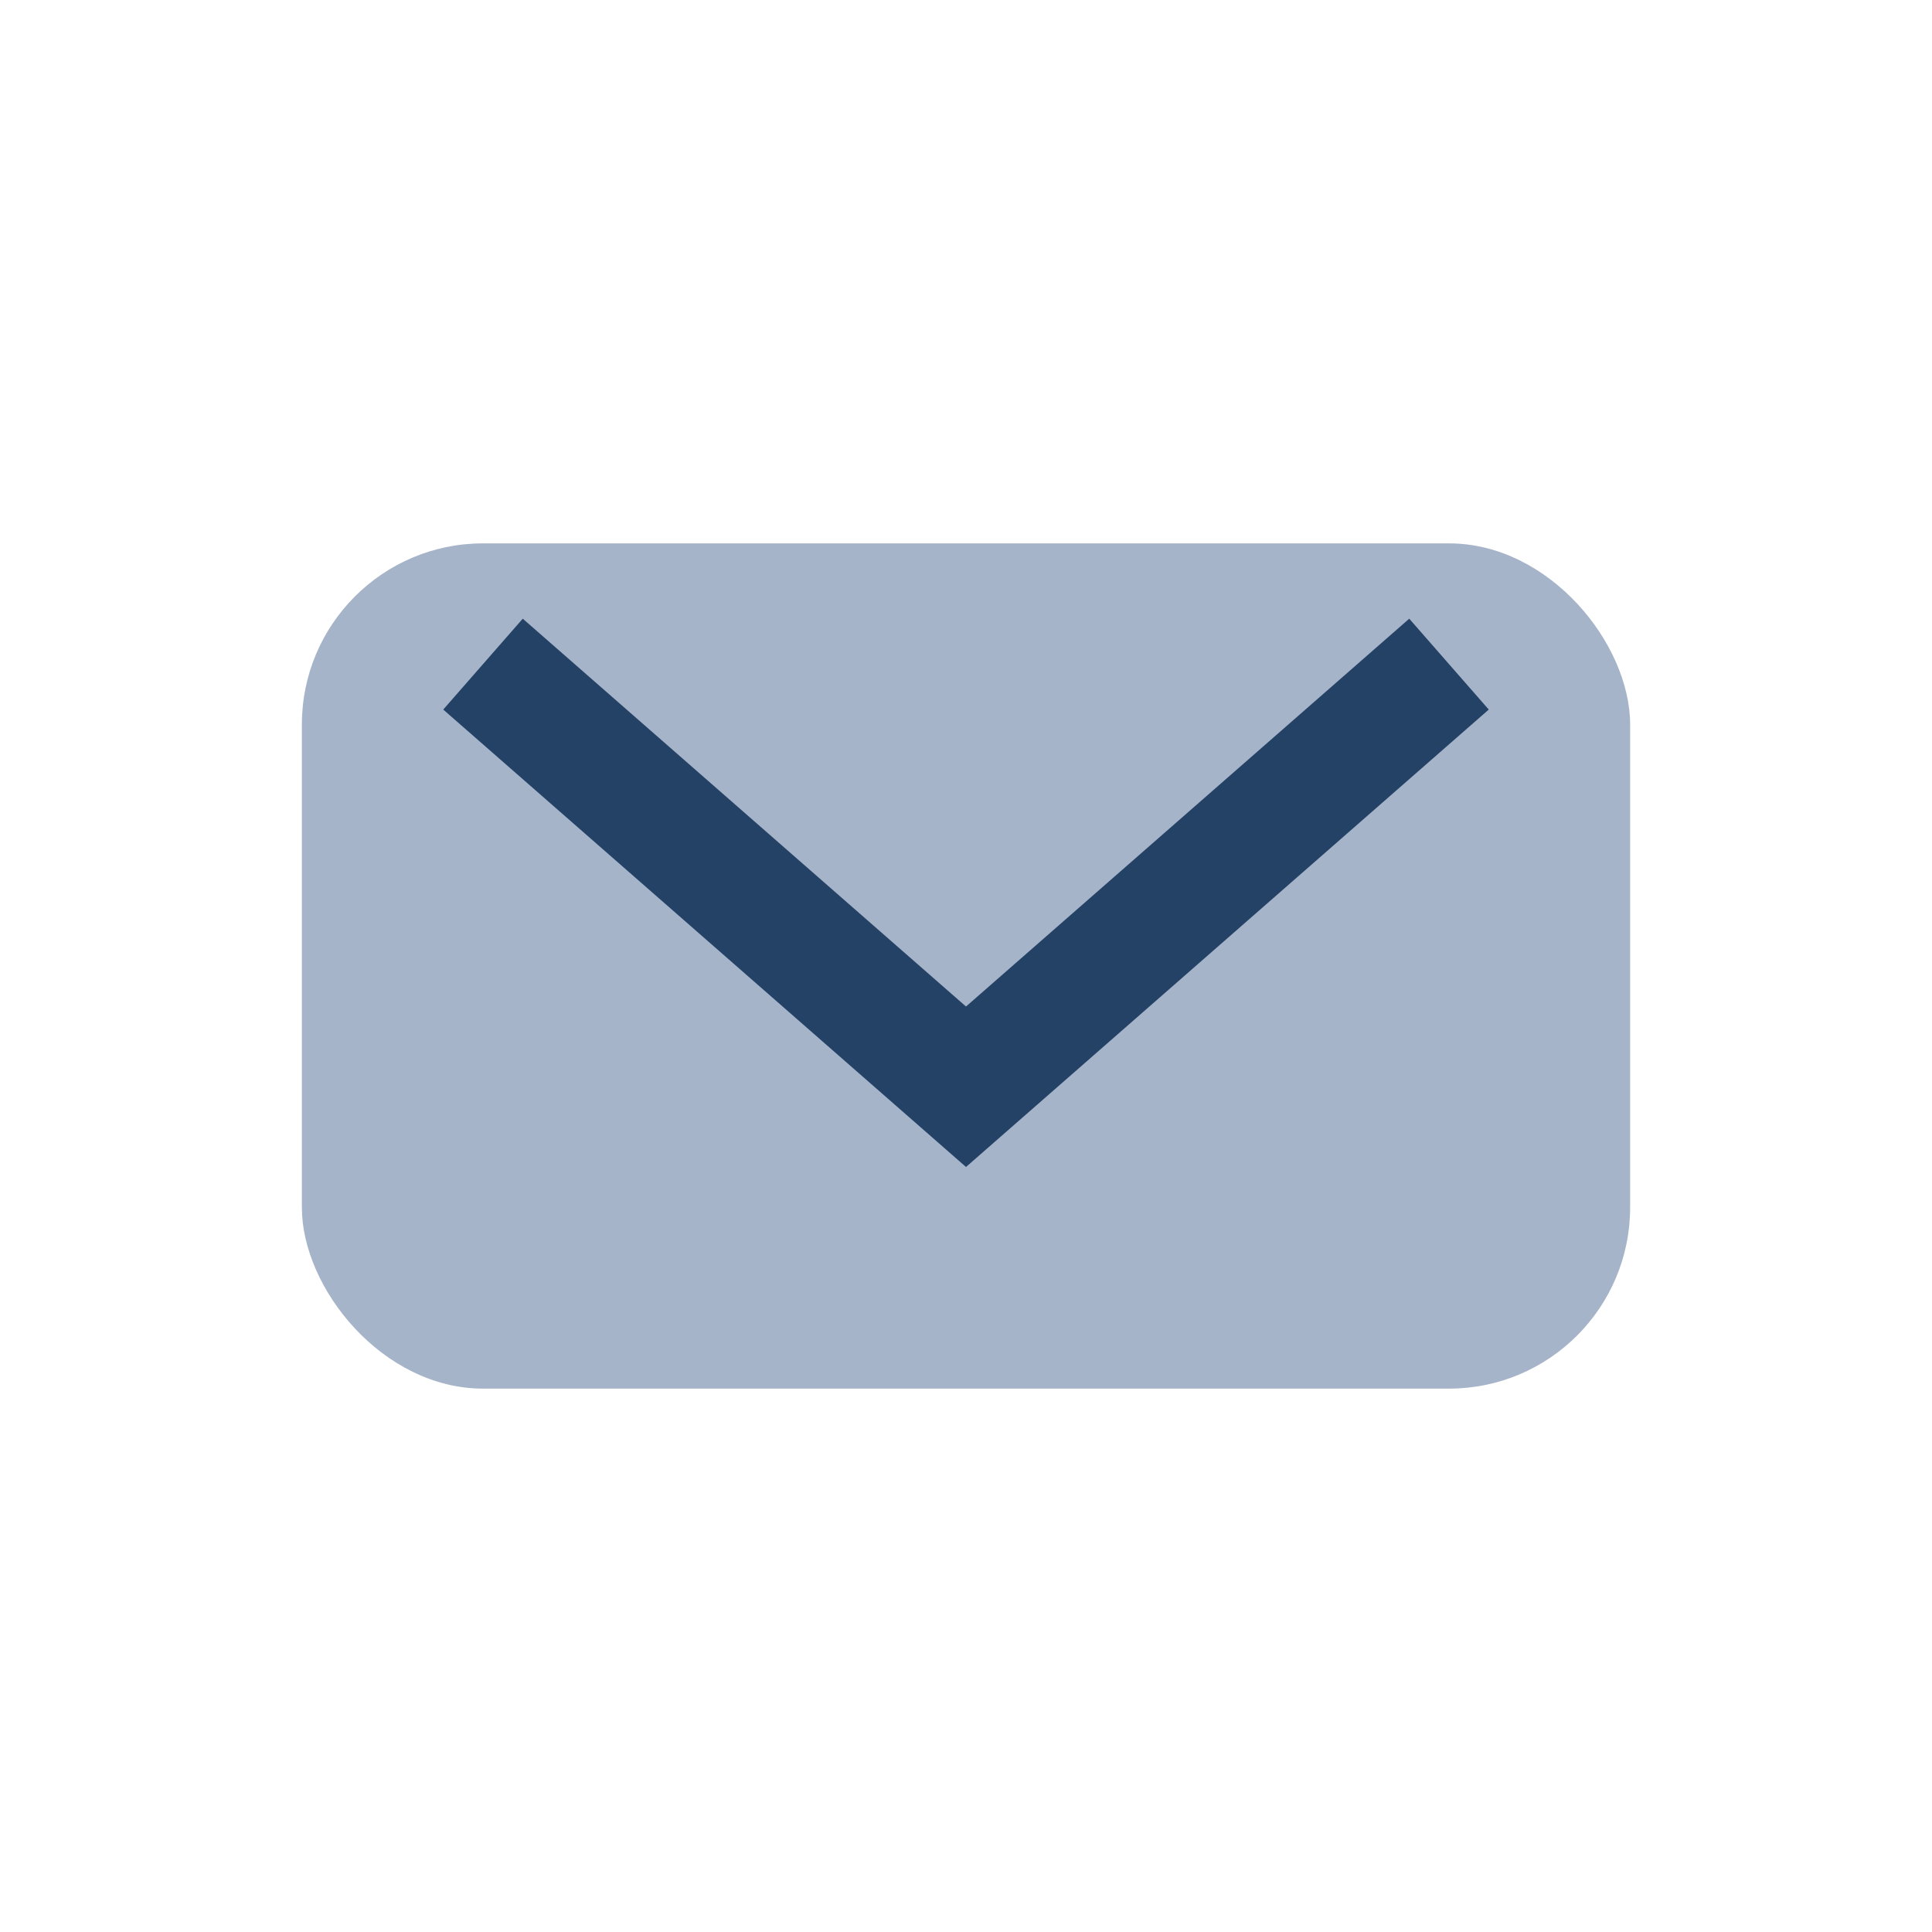
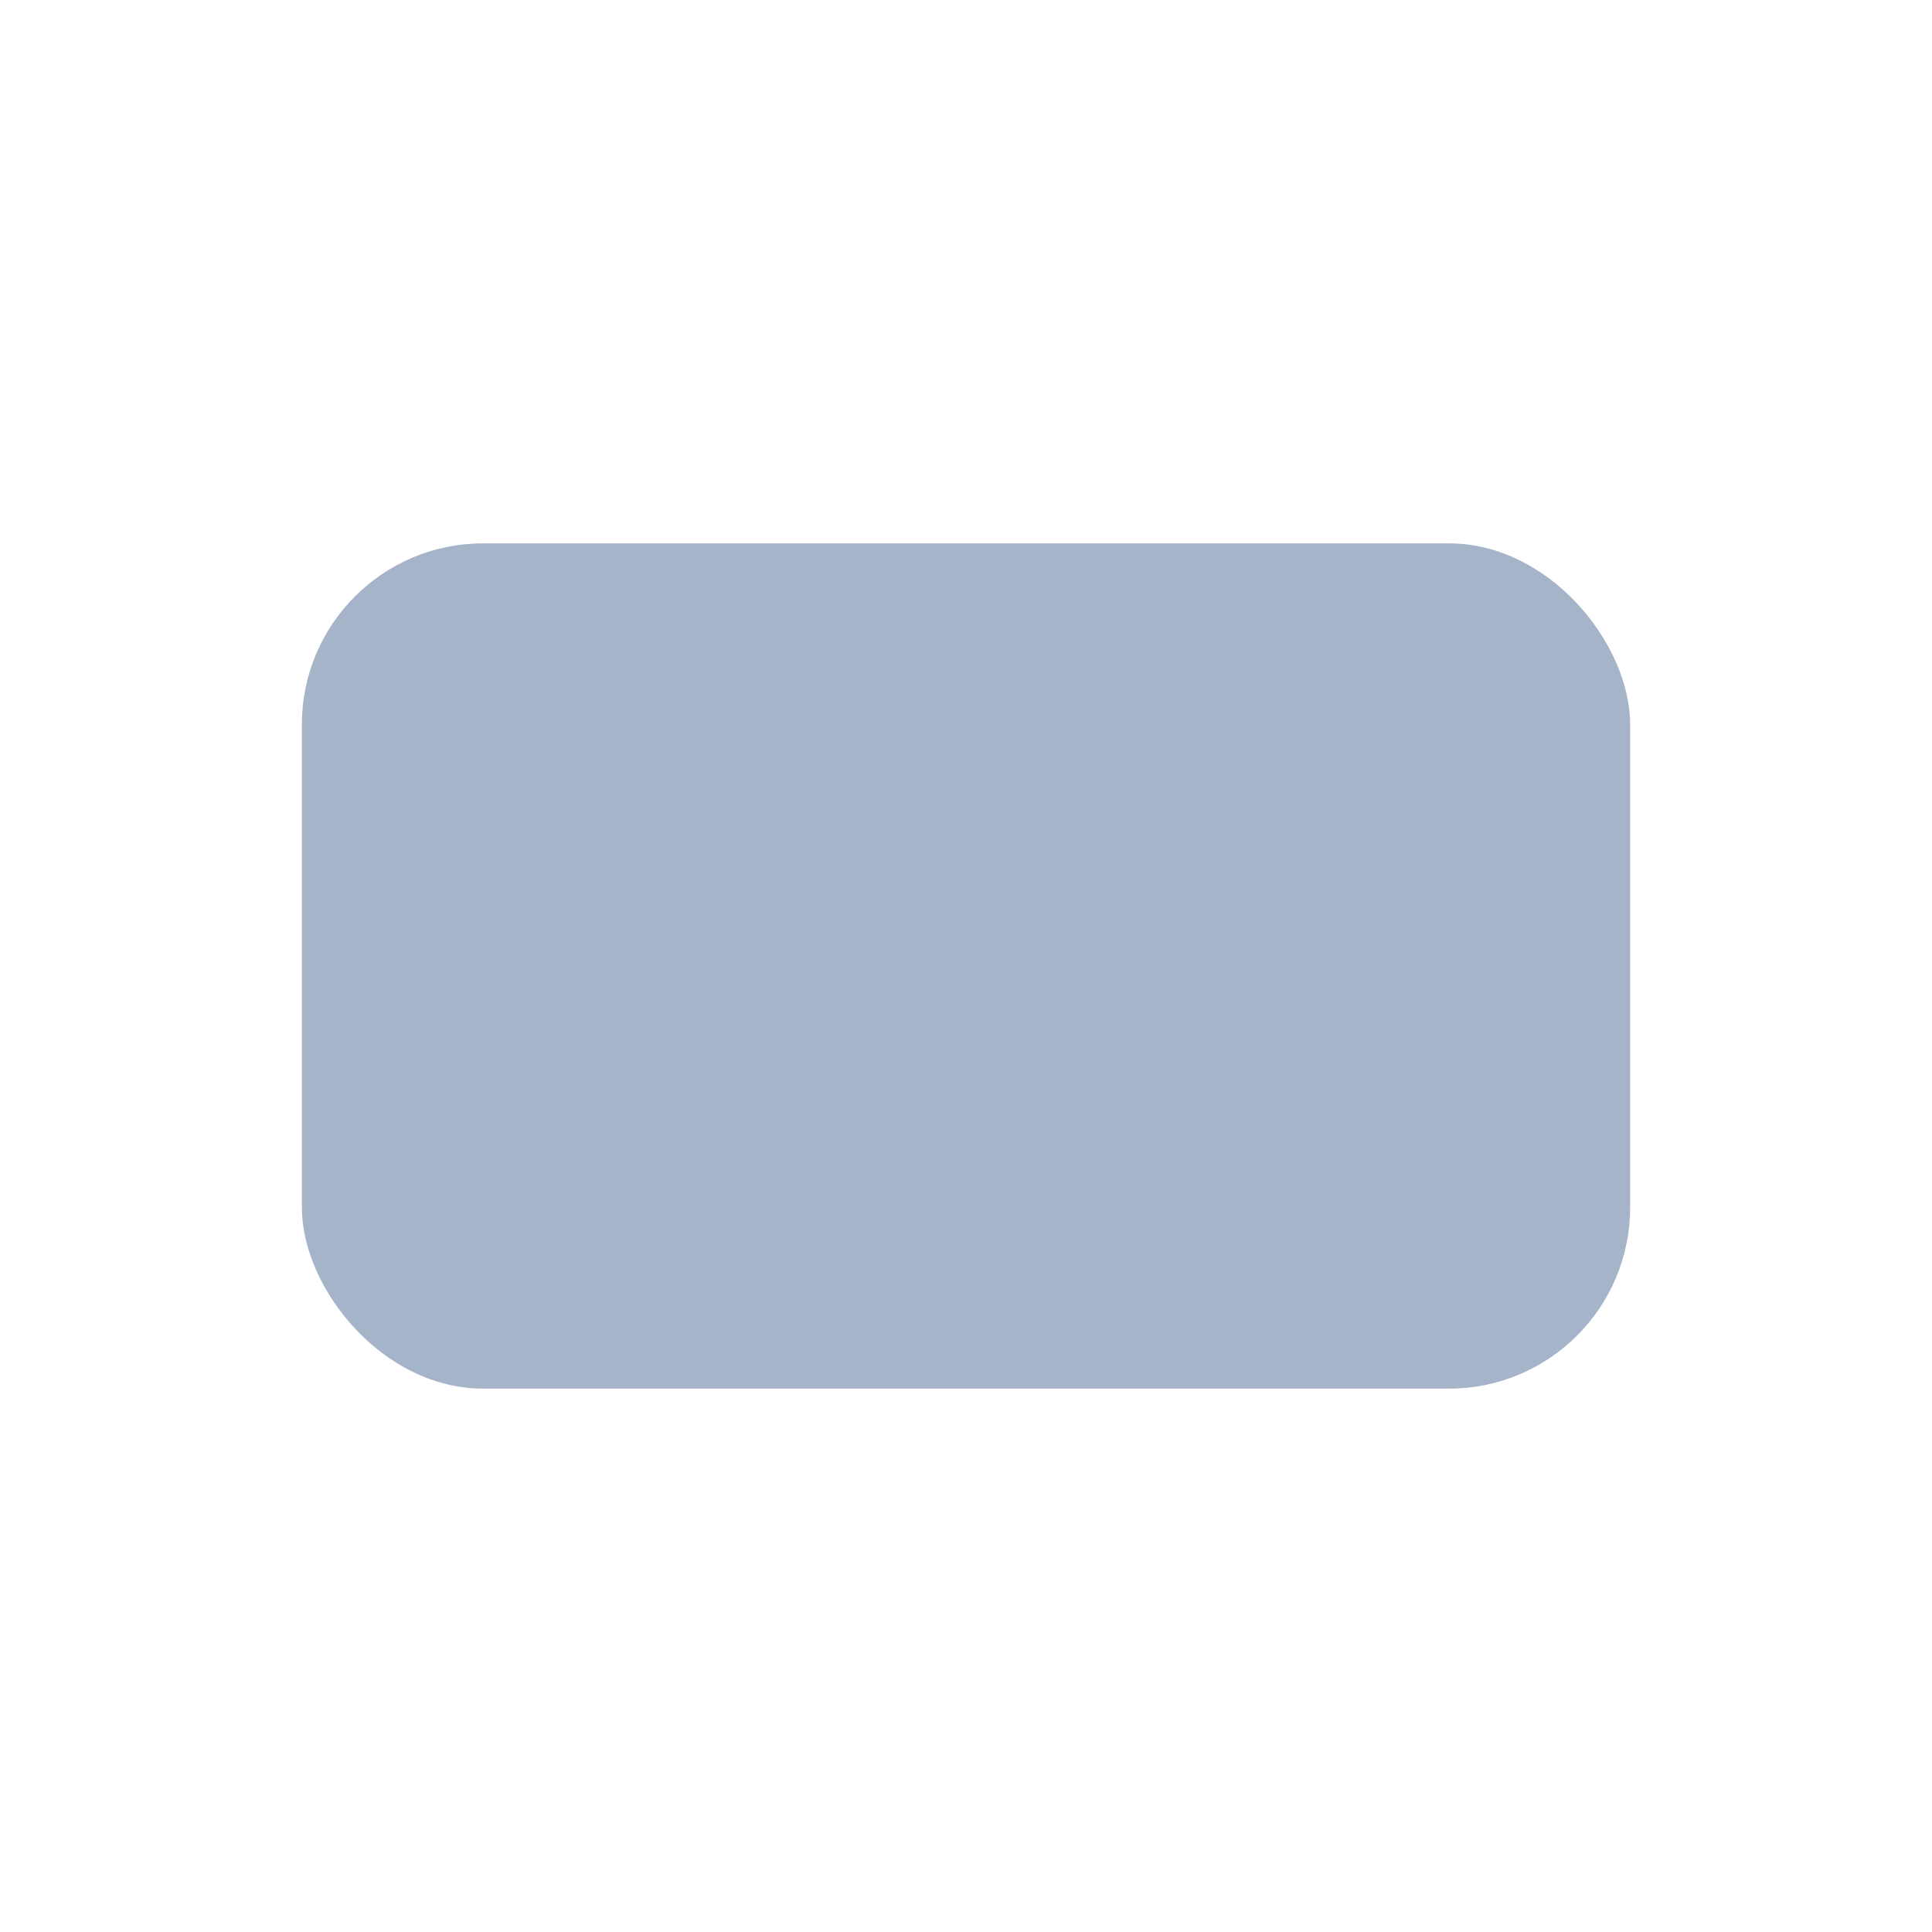
<svg xmlns="http://www.w3.org/2000/svg" width="32" height="32" viewBox="0 0 32 32">
  <rect x="5" y="9" width="22" height="14" rx="3" fill="#A6B4C9" />
-   <path d="M8 11l8 7 8-7" stroke="#234266" stroke-width="2" fill="none" />
</svg>